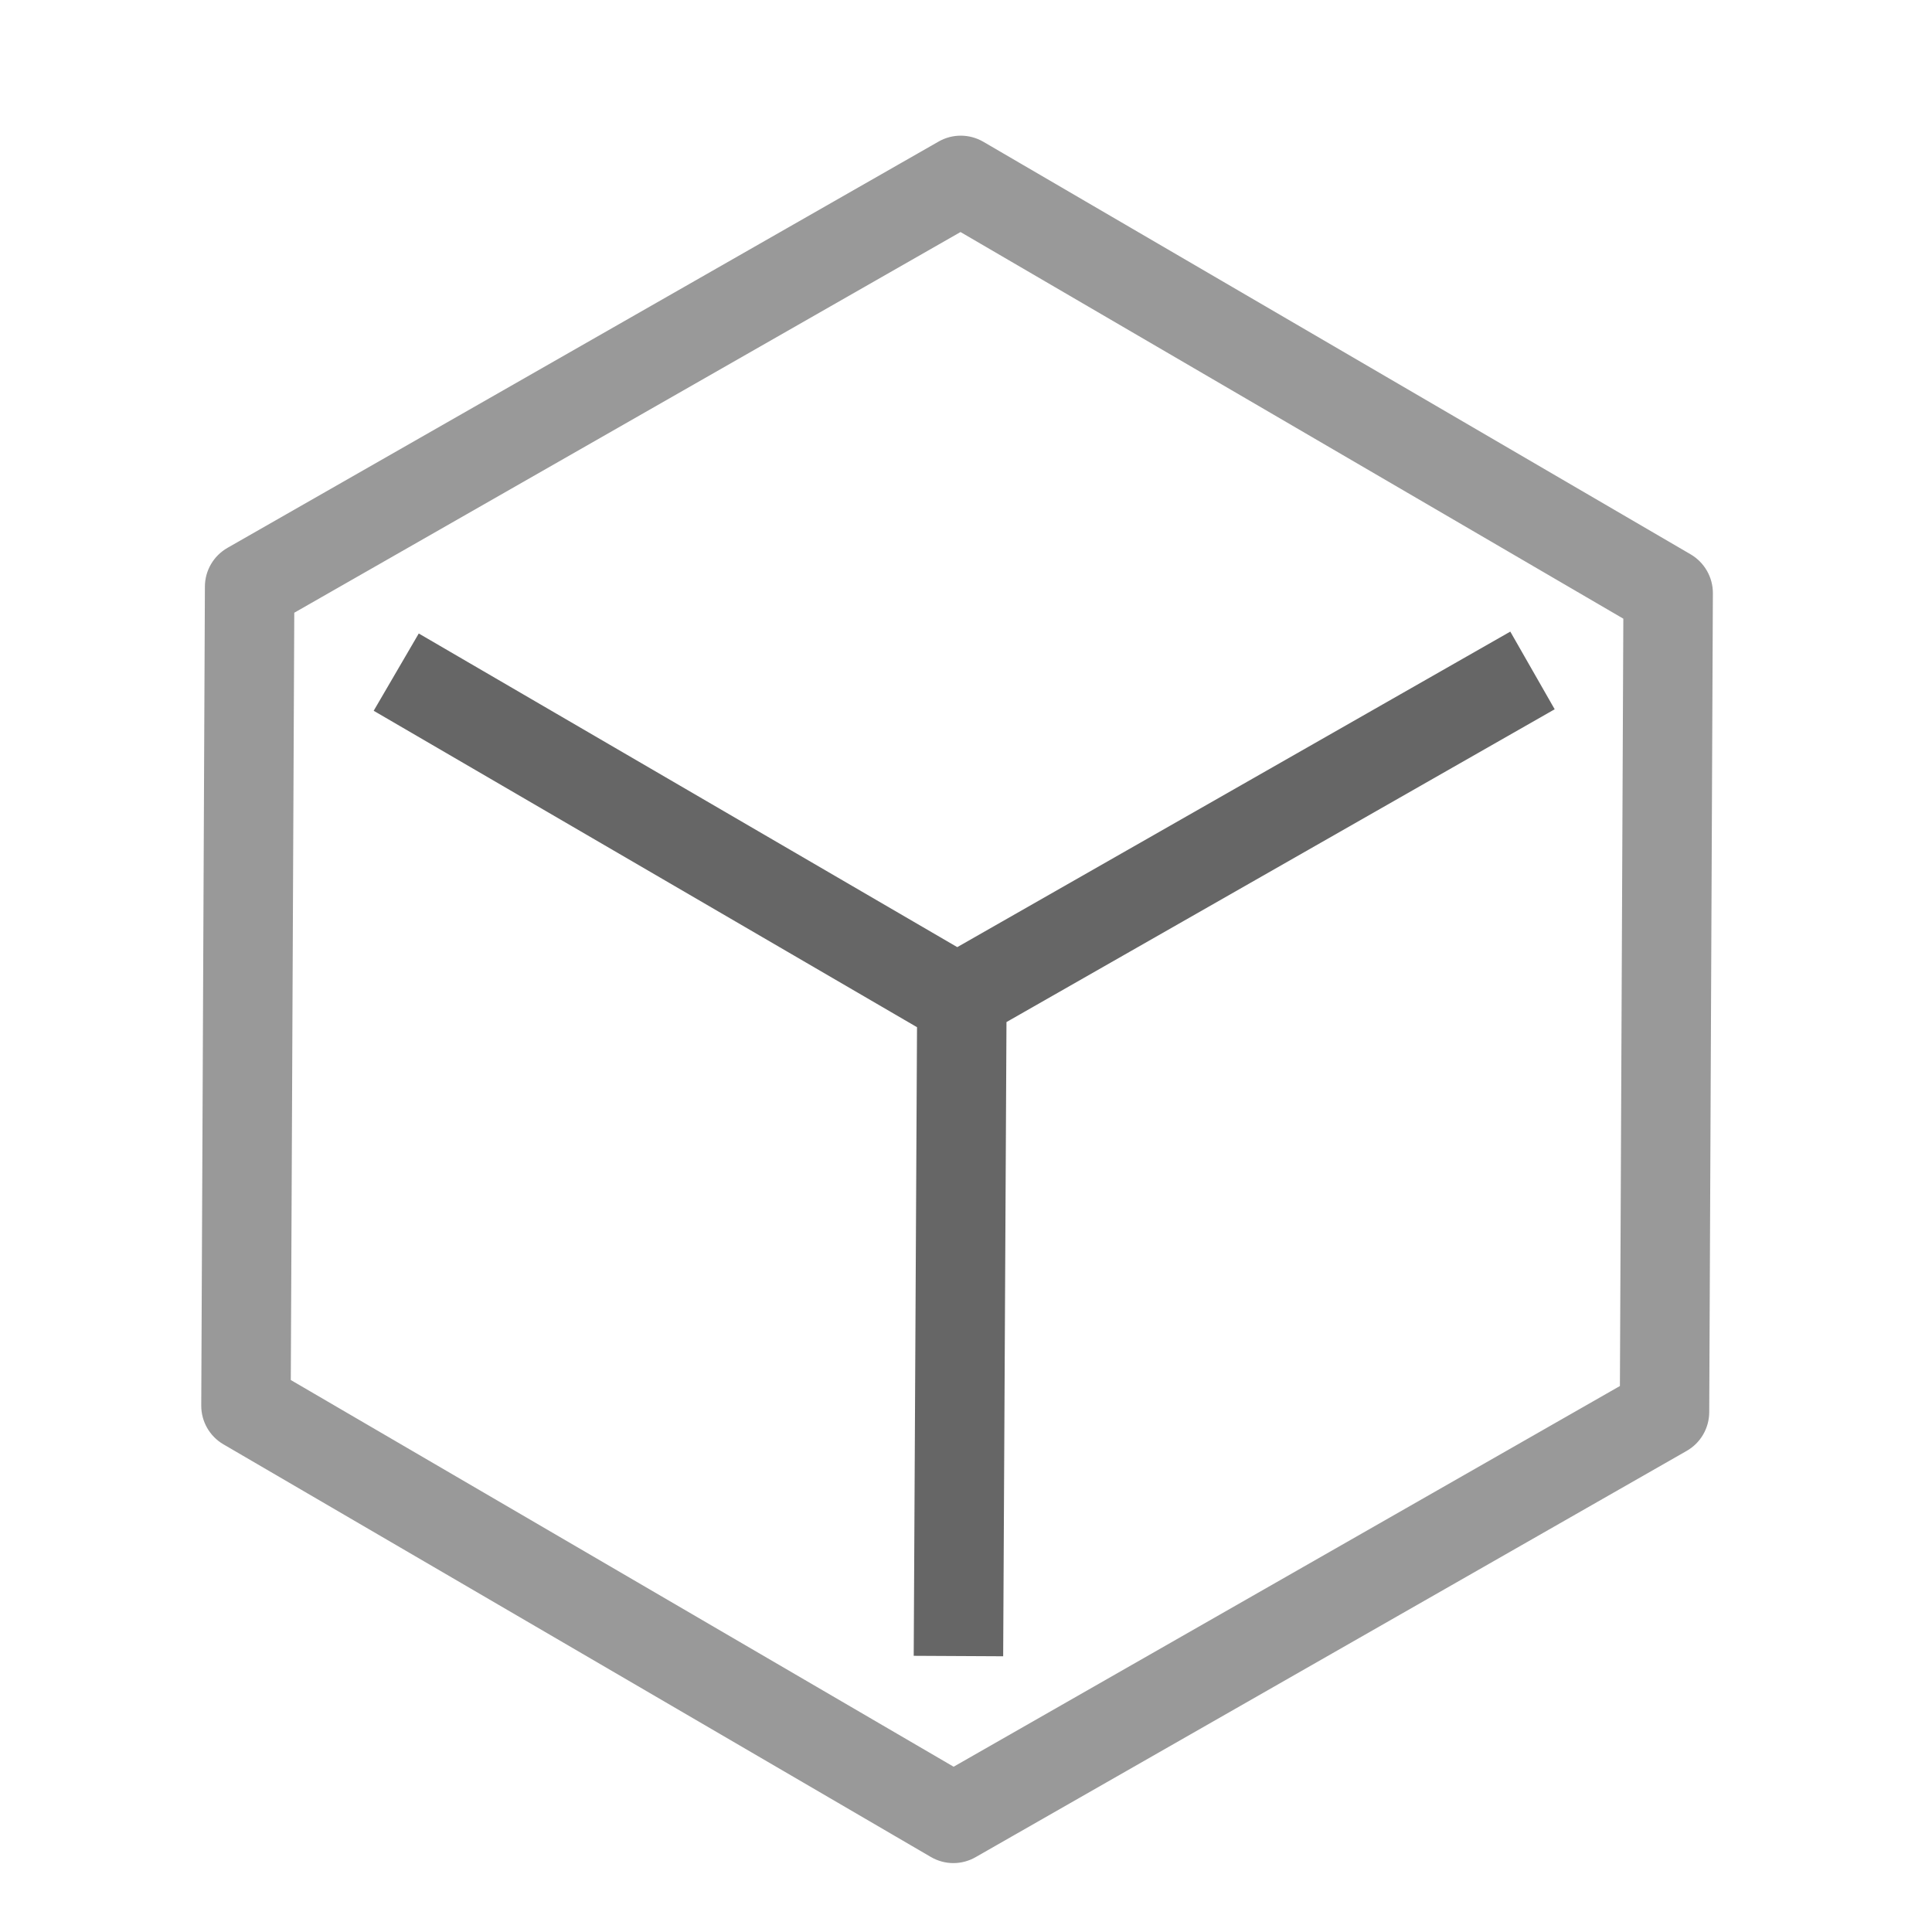
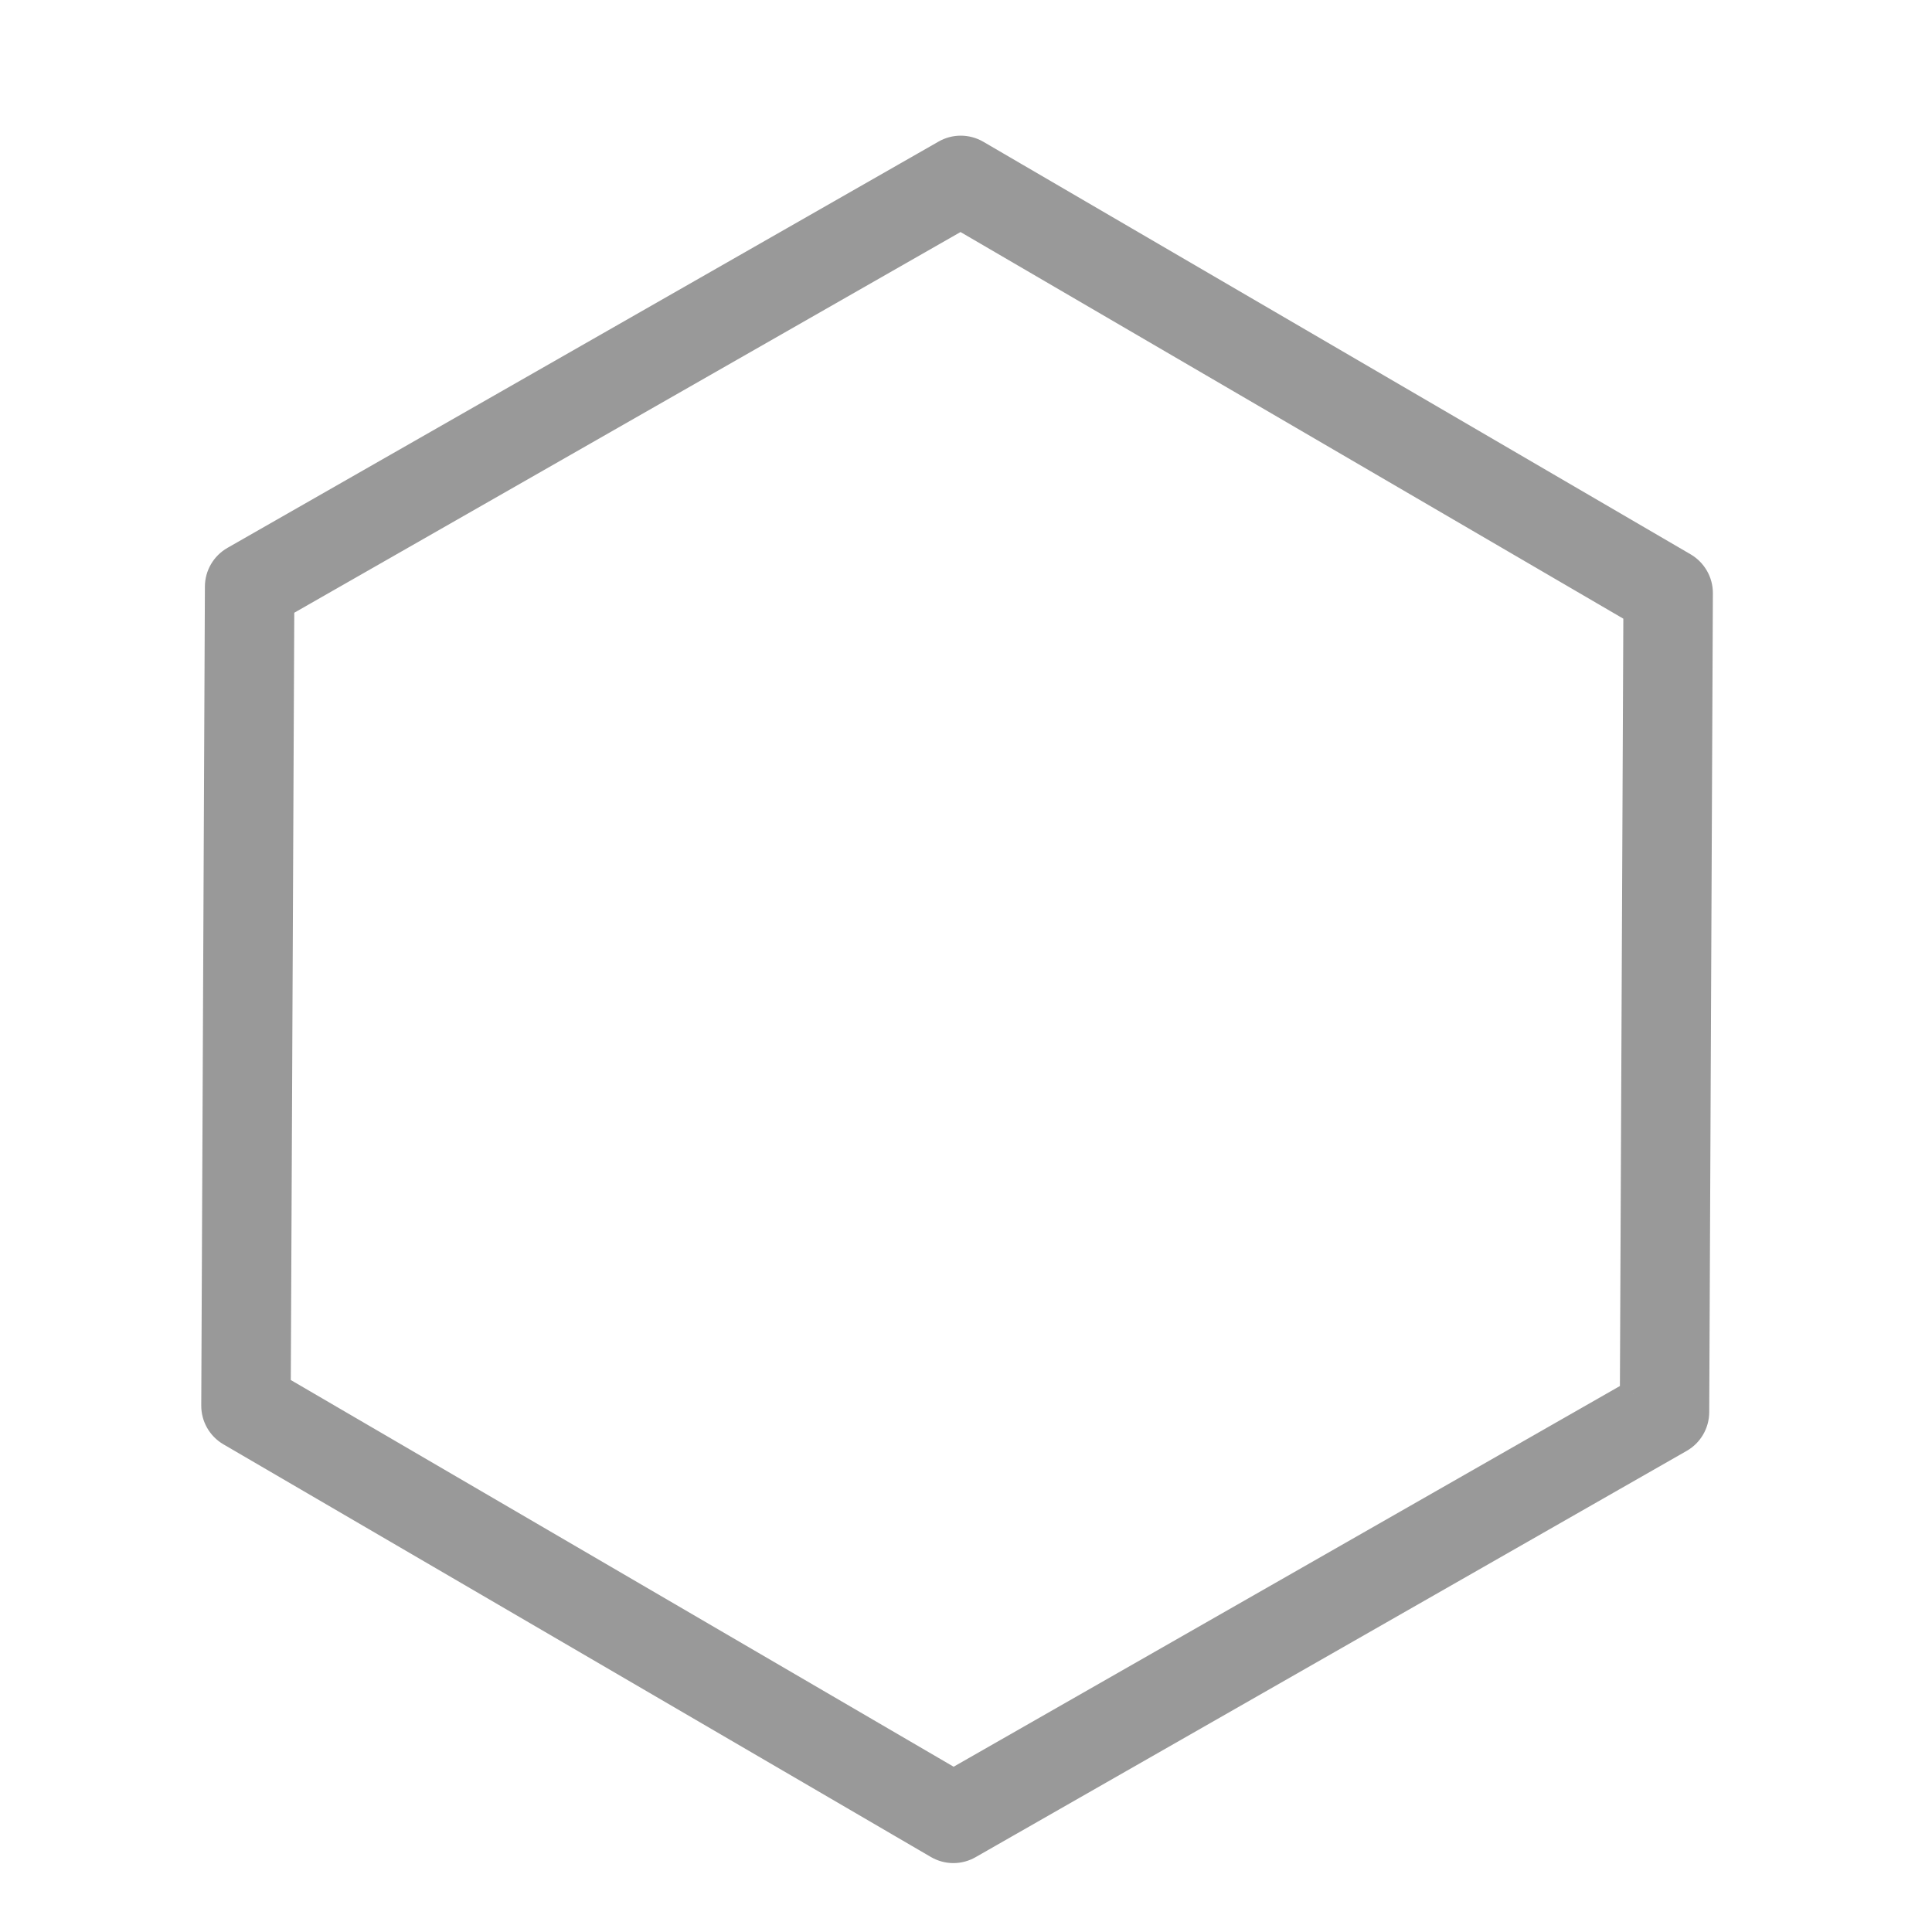
<svg xmlns="http://www.w3.org/2000/svg" width="36px" height="36px" viewBox="0 0 36 36" version="1.1">
  <title>icon-功能完善</title>
  <desc>Created with Sketch.</desc>
  <g id="icon-功能完善" stroke="none" stroke-width="1" fill="none" fill-rule="evenodd">
    <g id="编组" transform="translate(4, 2.778)" stroke-width="0.5">
-       <path d="M26.434,23.194 L13.768,30.431 L1.168,23.08 L1.234,8.494 L13.899,1.257 L26.499,8.607 L26.434,23.194 Z M27.378,7.768 L14.196,0.079 C14.016,-0.025 13.794,-0.027 13.613,0.077 L0.362,7.648 C0.181,7.752 0.069,7.943 0.068,8.152 L2.57571742e-13,23.412 C-0.001,23.621 0.109,23.814 0.289,23.919 L13.471,31.608 C13.562,31.661 13.663,31.688 13.765,31.688 C13.865,31.688 13.965,31.662 14.054,31.611 L27.305,24.04 C27.486,23.937 27.598,23.744 27.599,23.535 L27.667,8.275 C27.668,8.067 27.557,7.874 27.378,7.768 L27.378,7.768 Z" id="Fill-1" stroke="#999999" fill="#999999" />
-       <polygon id="Fill-3" stroke="#666666" fill="#666666" points="3.893 9.368 3.305 10.376 13.338 16.219 13.277 27.827 14.444 27.833 14.505 16.121 24.628 10.345 24.049 9.332 13.836 15.159" />
+       <path d="M26.434,23.194 L13.768,30.431 L1.168,23.08 L1.234,8.494 L13.899,1.257 L26.499,8.607 L26.434,23.194 M27.378,7.768 L14.196,0.079 C14.016,-0.025 13.794,-0.027 13.613,0.077 L0.362,7.648 C0.181,7.752 0.069,7.943 0.068,8.152 L2.57571742e-13,23.412 C-0.001,23.621 0.109,23.814 0.289,23.919 L13.471,31.608 C13.562,31.661 13.663,31.688 13.765,31.688 C13.865,31.688 13.965,31.662 14.054,31.611 L27.305,24.04 C27.486,23.937 27.598,23.744 27.599,23.535 L27.667,8.275 C27.668,8.067 27.557,7.874 27.378,7.768 L27.378,7.768 Z" id="Fill-1" stroke="#999999" fill="#999999" />
    </g>
  </g>
</svg>